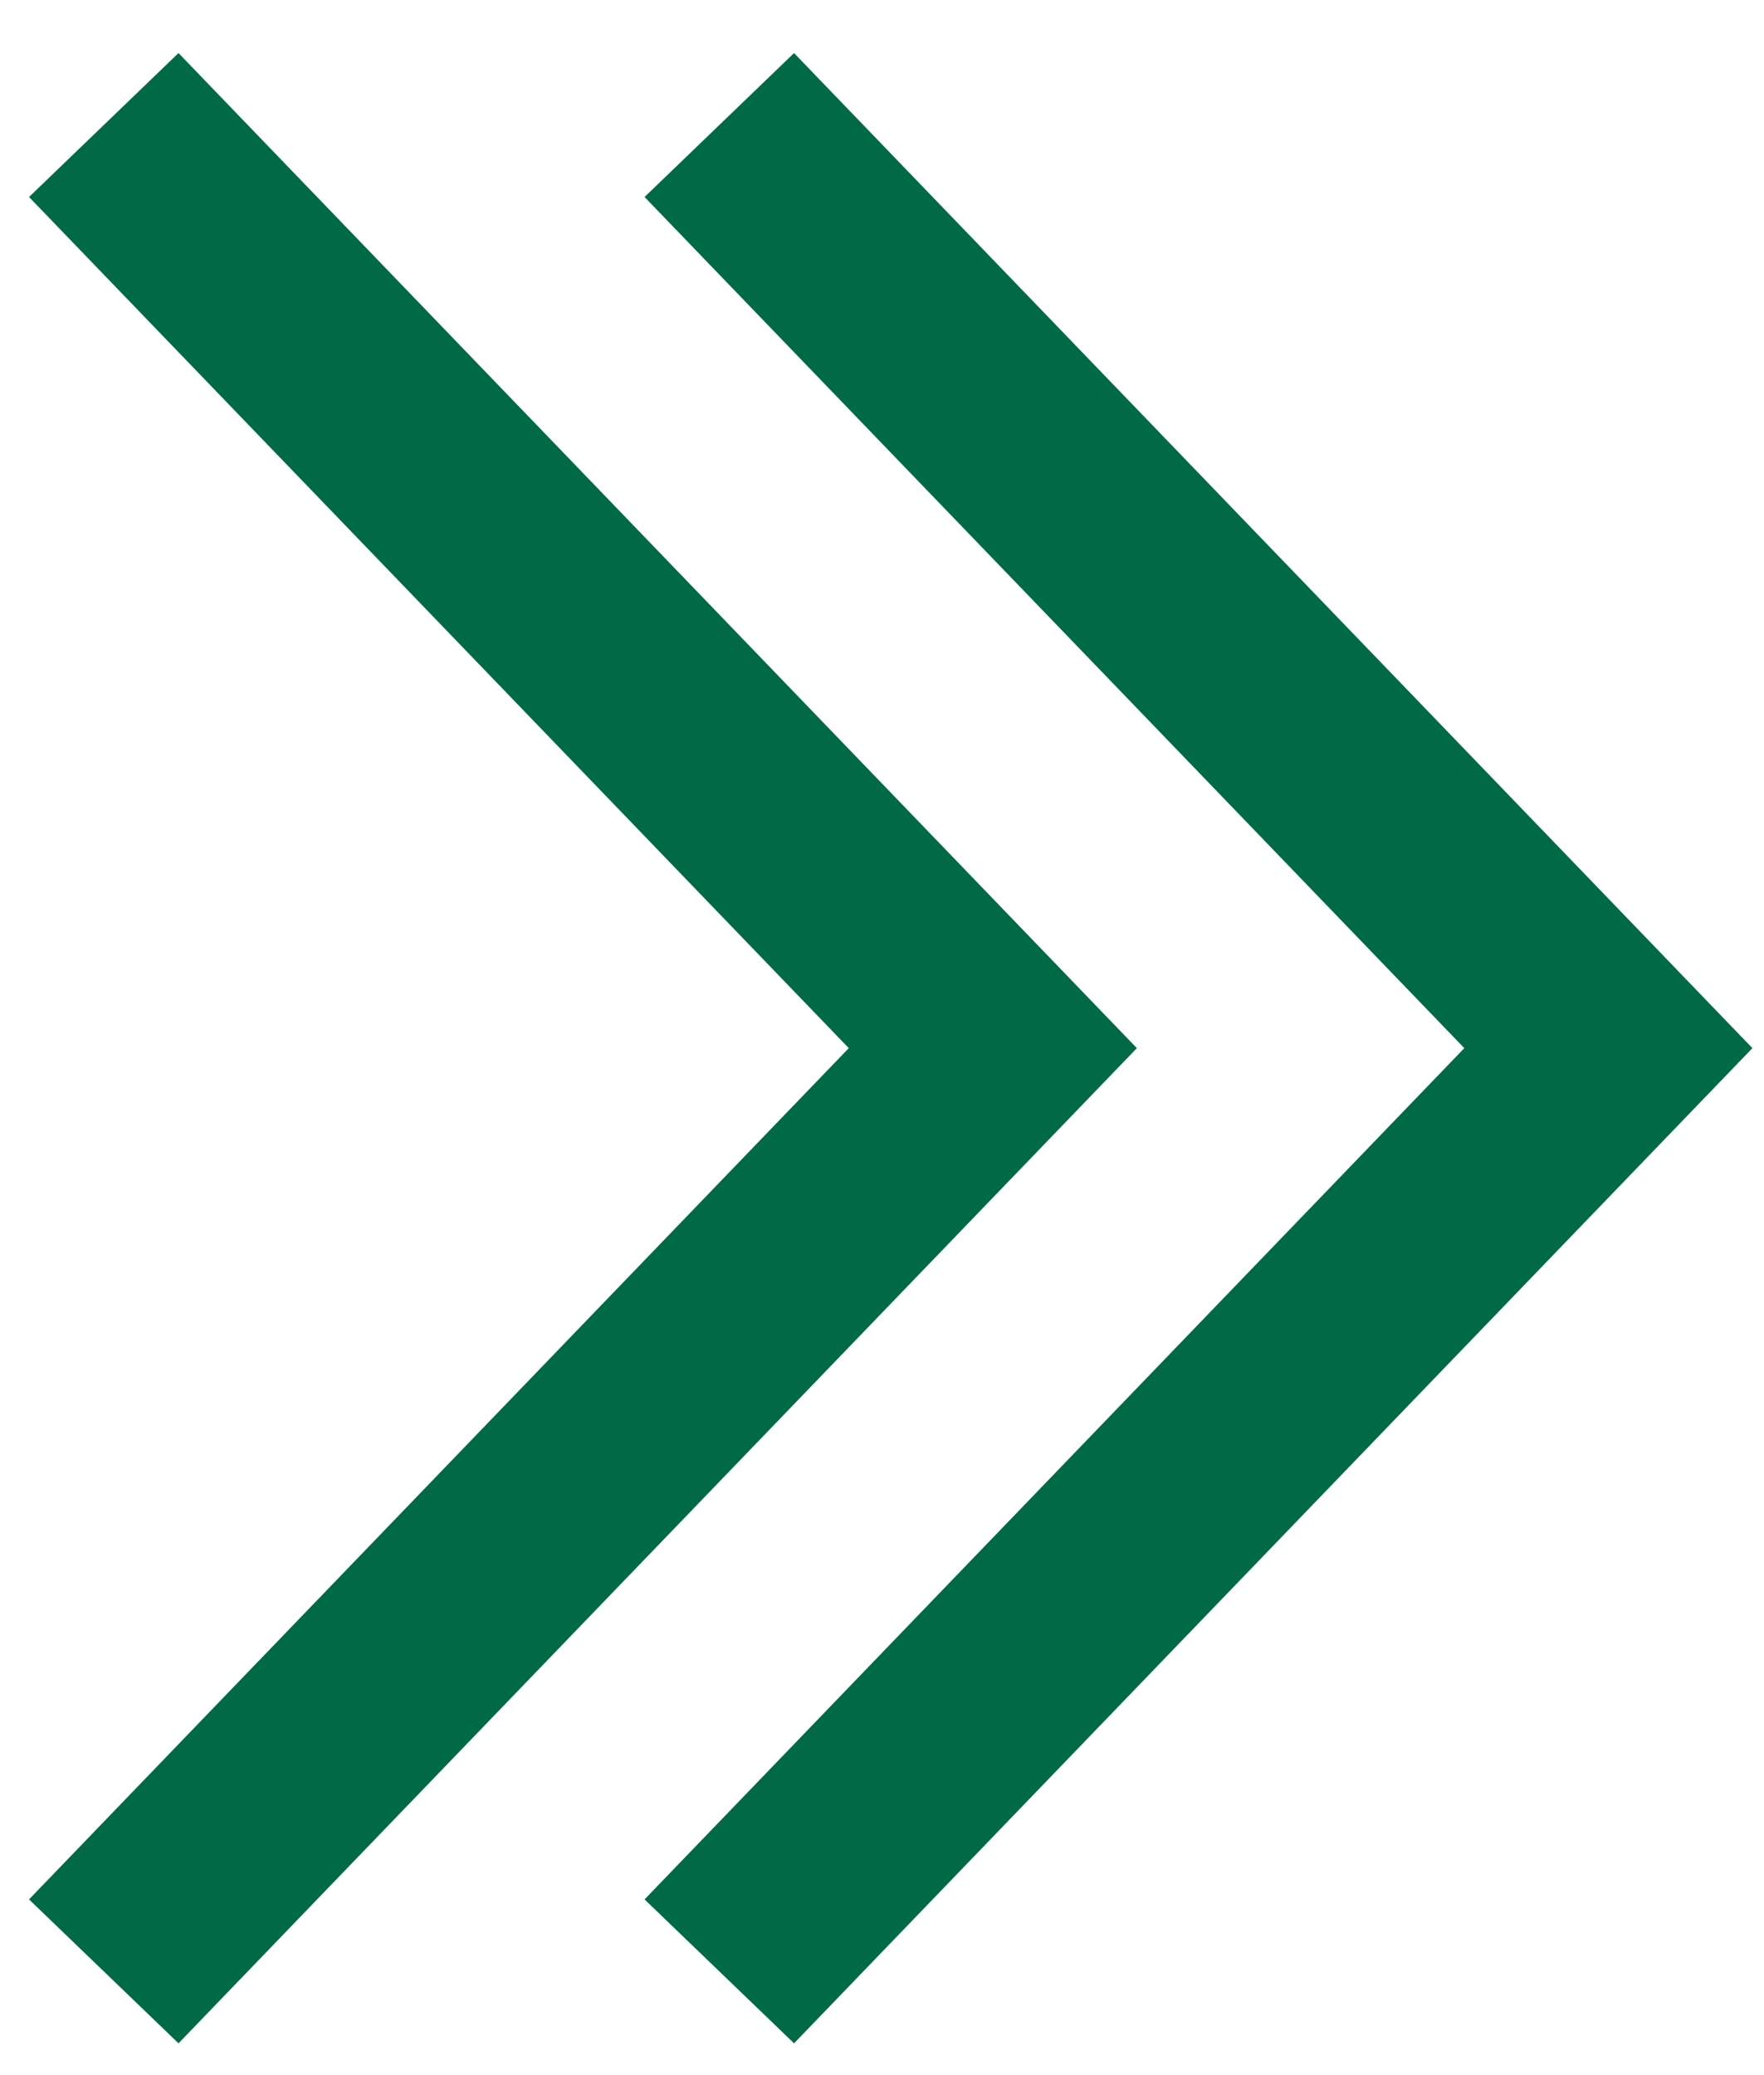
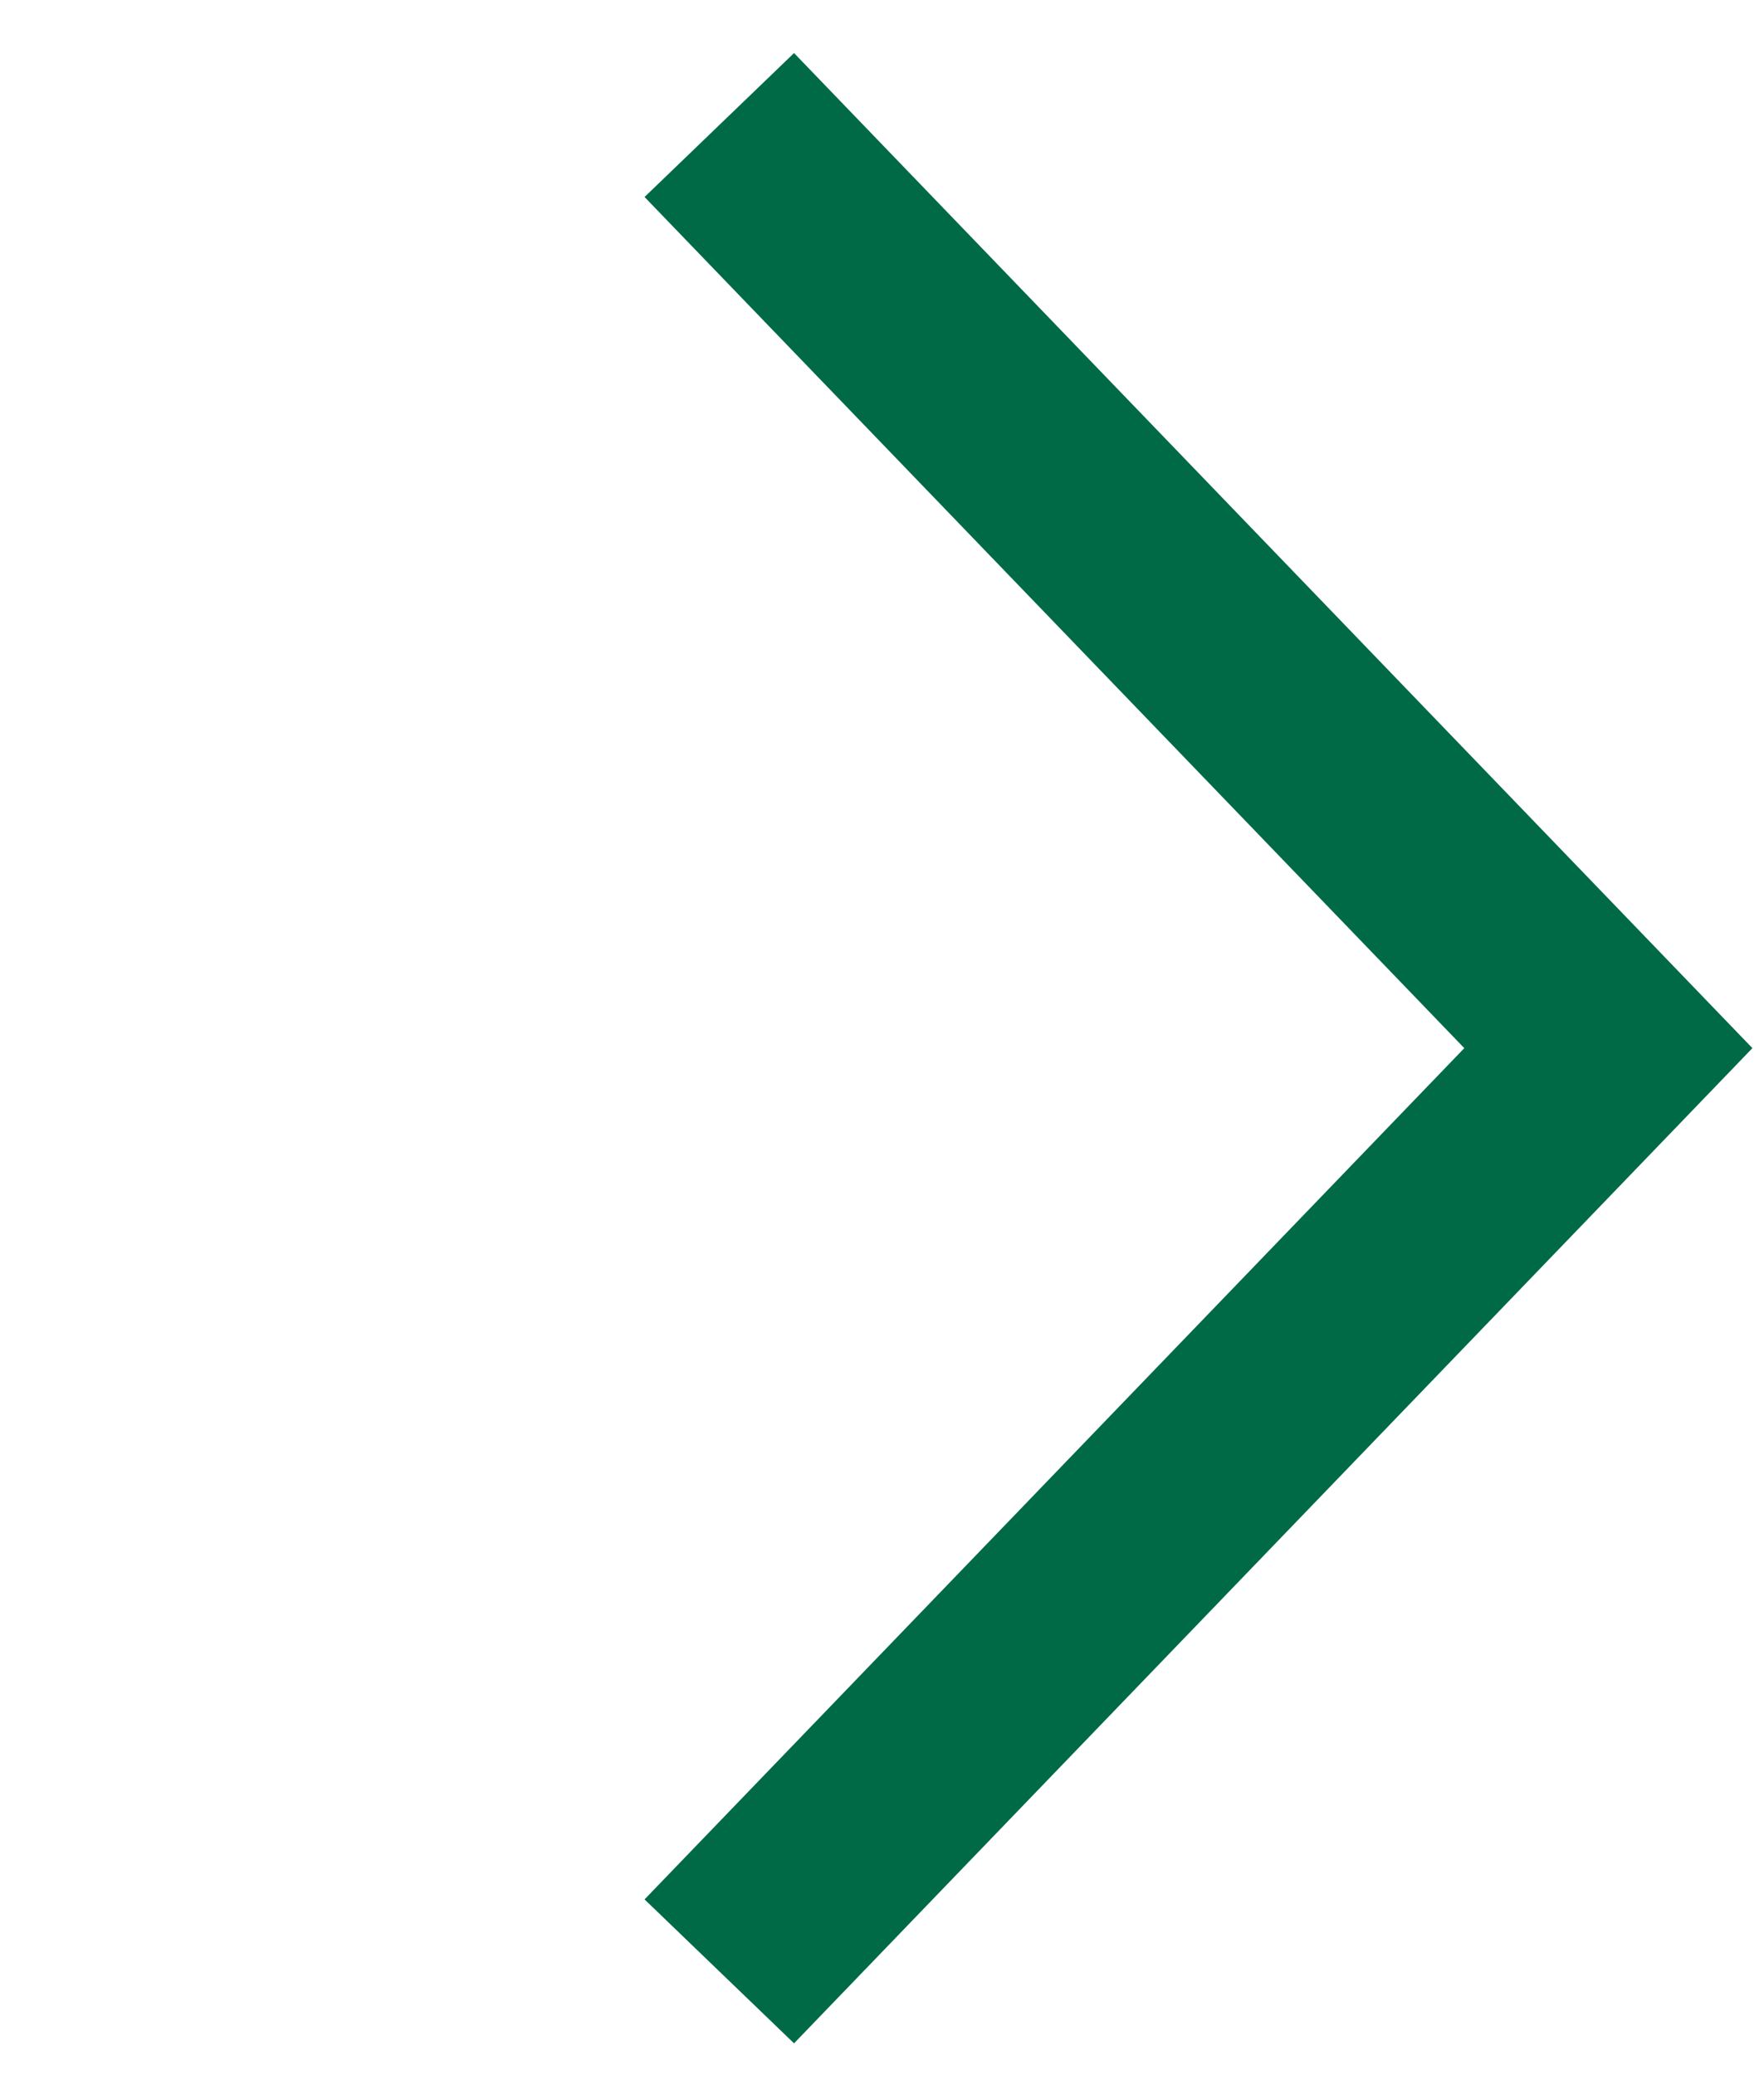
<svg xmlns="http://www.w3.org/2000/svg" width="17" height="20" viewBox="0 0 17 20" fill="none">
-   <path d="M1 19L9.568 10.102L1 1.205" stroke="#006A46" stroke-width="2" />
  <path d="M6.932 19L15.5 10.102L6.932 1.205" stroke="#006A46" stroke-width="2" />
</svg>